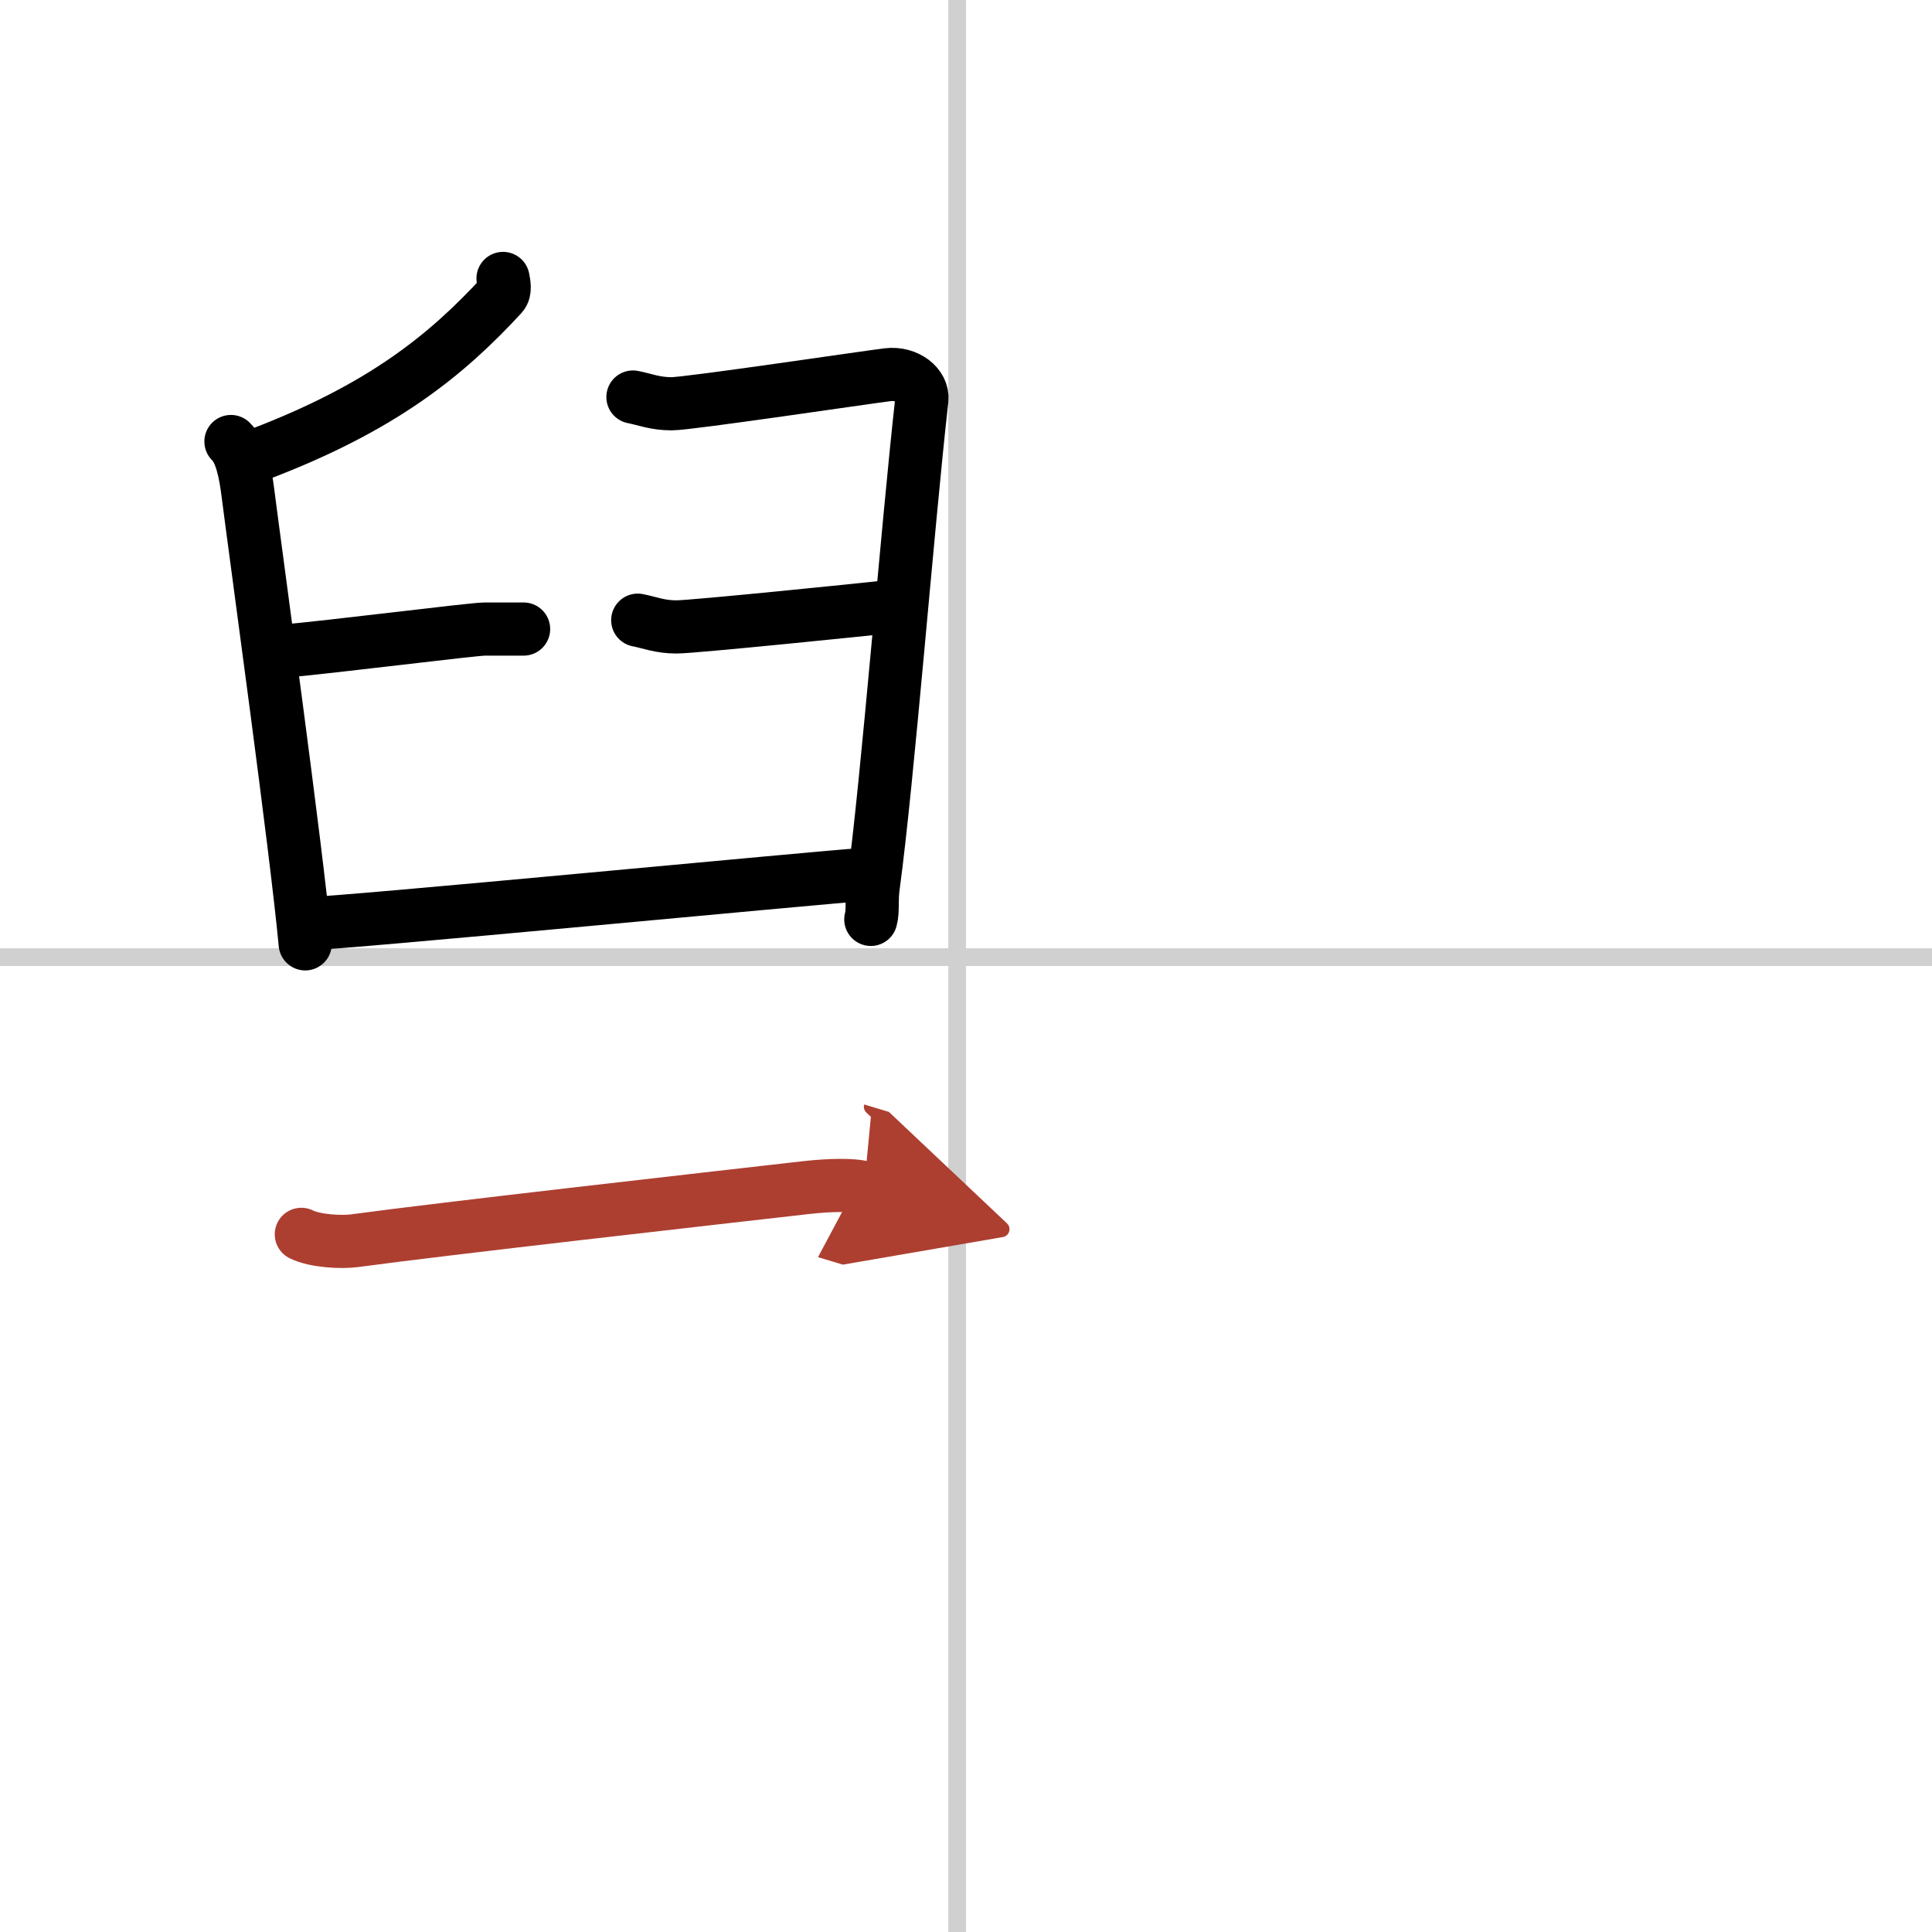
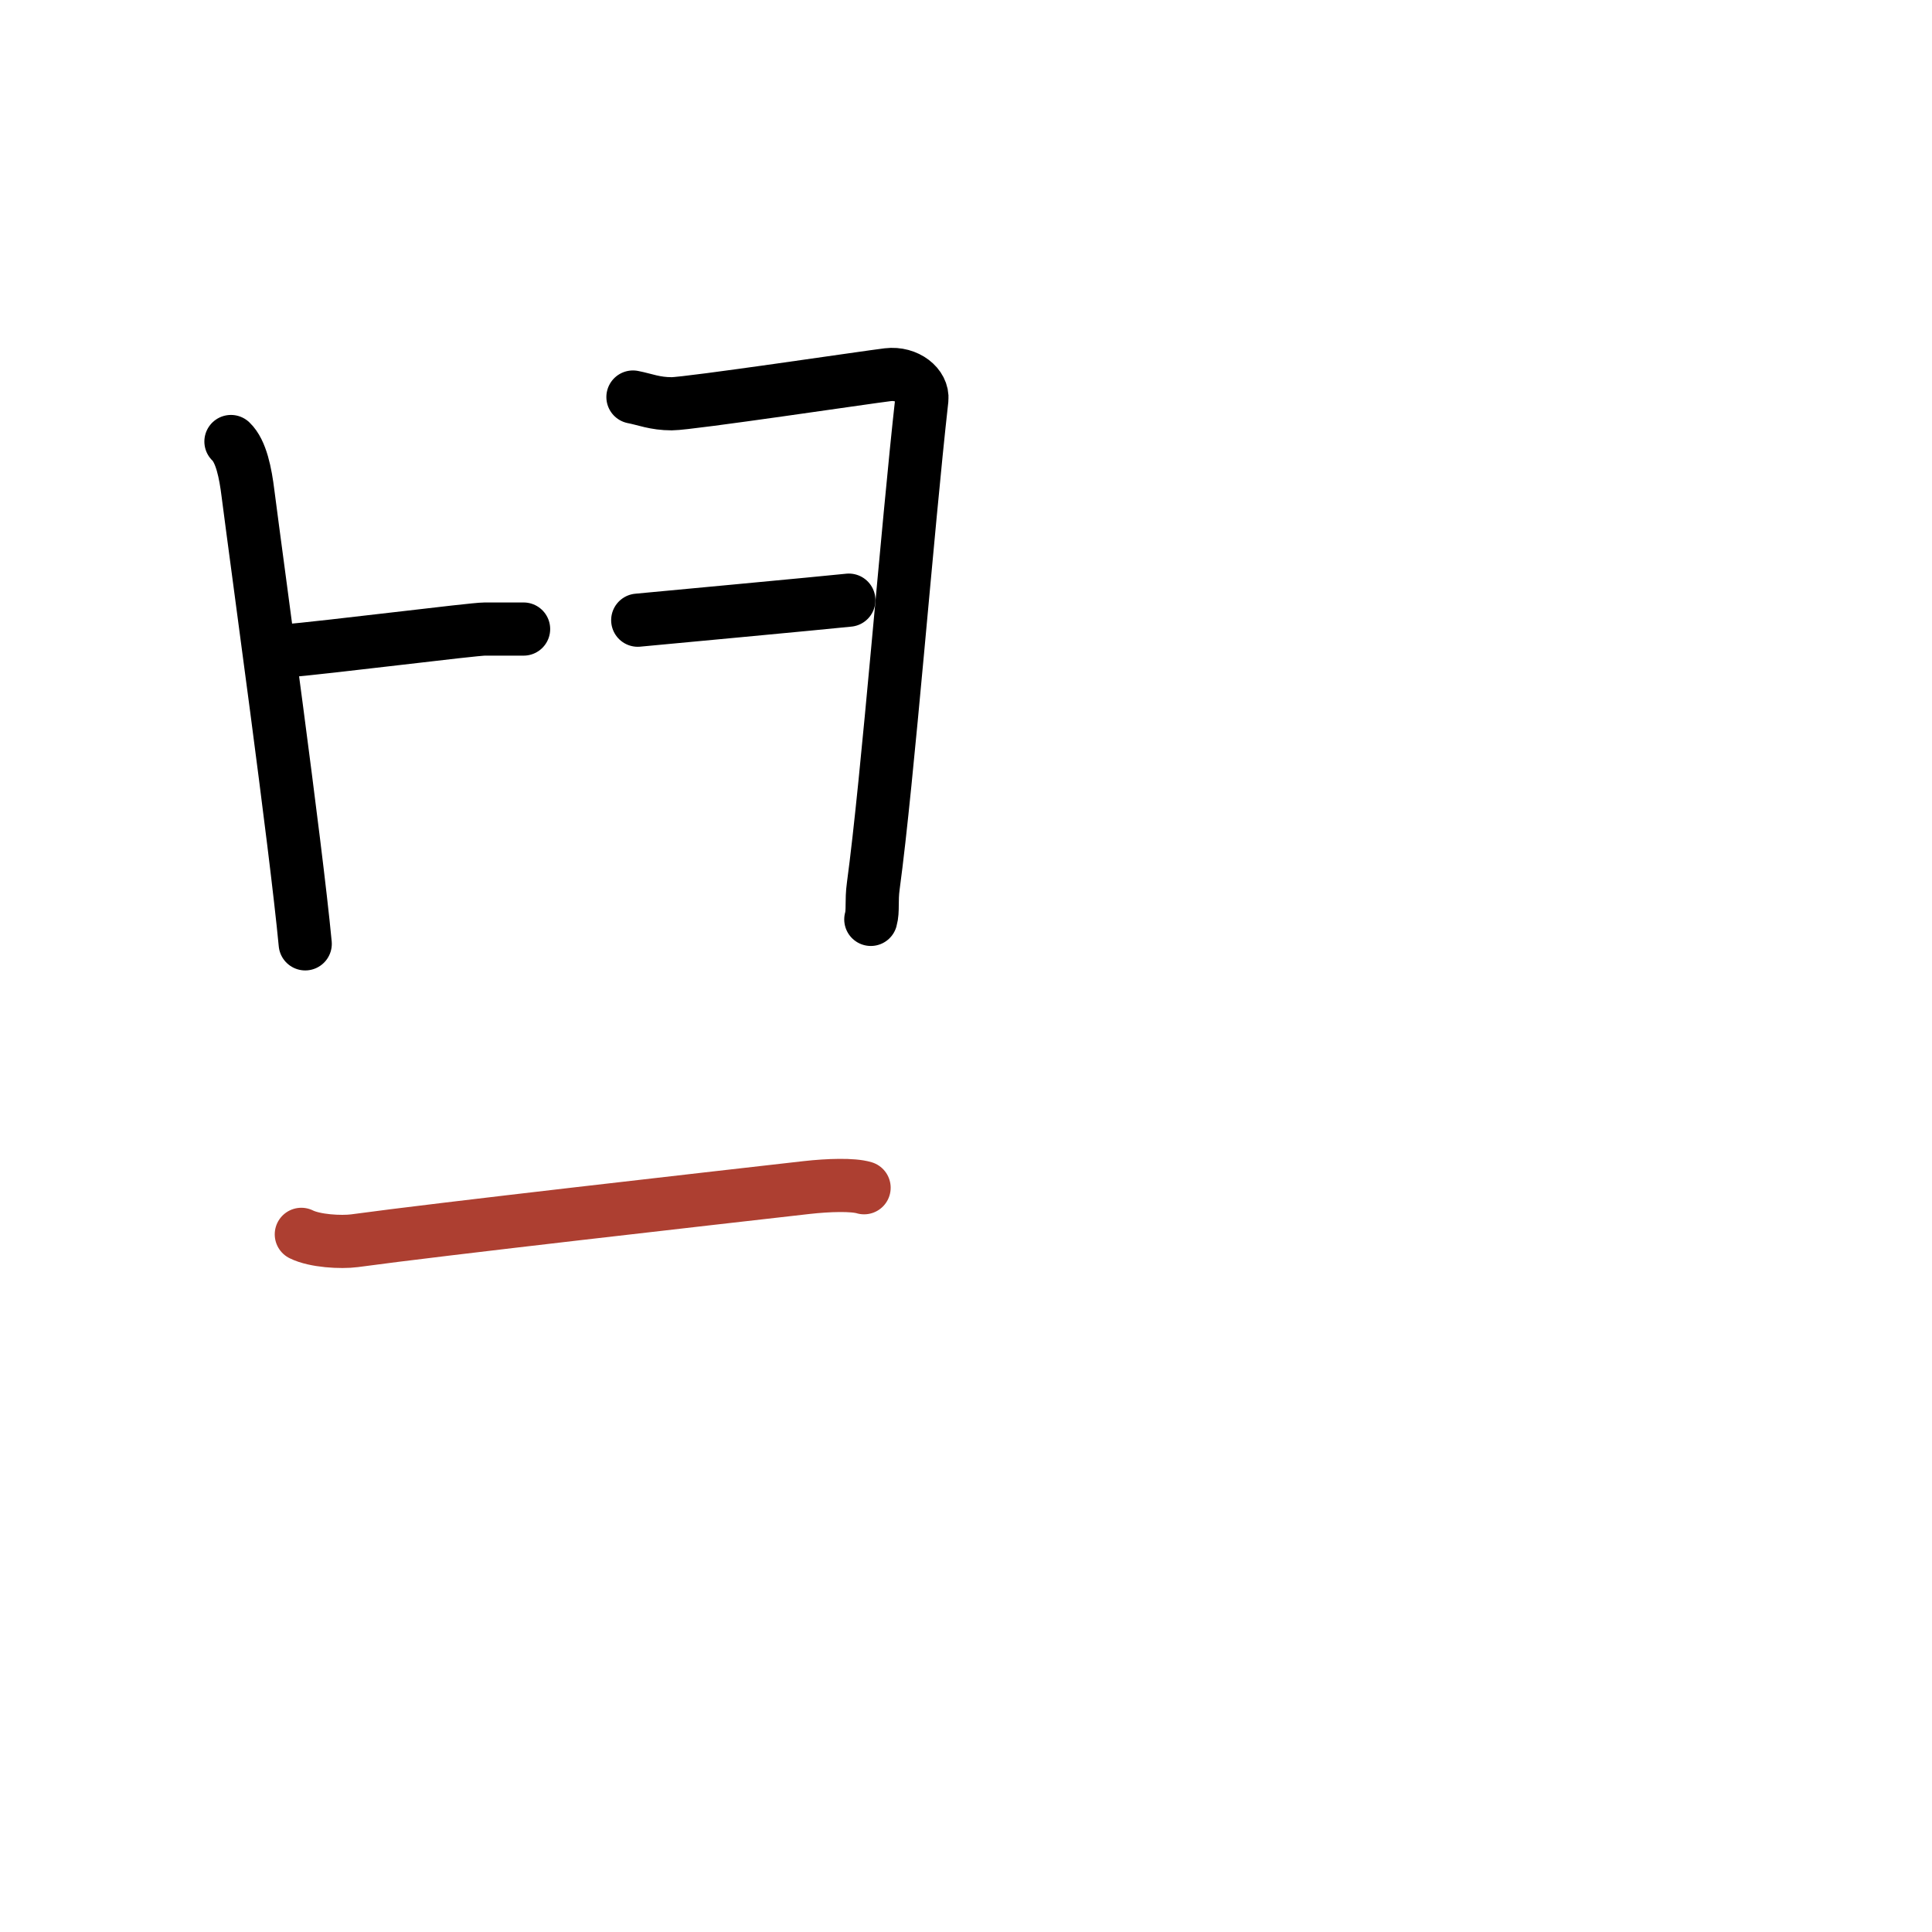
<svg xmlns="http://www.w3.org/2000/svg" width="400" height="400" viewBox="0 0 109 109">
  <defs>
    <marker id="a" markerWidth="4" orient="auto" refX="1" refY="5" viewBox="0 0 10 10">
-       <polyline points="0 0 10 5 0 10 1 5" fill="#ad3f31" stroke="#ad3f31" />
-     </marker>
+       </marker>
  </defs>
  <g fill="none" stroke="#000" stroke-linecap="round" stroke-linejoin="round" stroke-width="3">
    <rect width="100%" height="100%" fill="#fff" stroke="#fff" />
-     <line x1="54" x2="54" y2="109" stroke="#d0d0d0" stroke-width="1" />
-     <line x2="109" y1="54" y2="54" stroke="#d0d0d0" stroke-width="1" />
-     <path d="m28.38 15.71c0.04 0.24 0.16 0.69-0.07 0.94-3.1 3.36-6.72 6.35-13.78 9.02" />
    <path d="m13.03 24.91c0.58 0.55 0.82 1.79 0.96 2.92 0.53 4.14 2.7 19.82 3.23 25.42" />
    <path d="m15.85 36.75c2.88-0.25 10.82-1.26 11.5-1.26h2.19" />
    <path d="m35.71 22.4c0.68 0.13 1.23 0.38 2.19 0.38s11.09-1.51 12.19-1.64 2 0.62 1.92 1.39c-0.82 7.3-1.92 21.41-2.74 27.45-0.12 0.87 0 1.39-0.14 1.89" />
-     <path d="m35.98 34.99c0.68 0.13 1.23 0.38 2.19 0.38s10.82-1.01 11.91-1.13" />
-     <path d="m17.36 52.11c1.78 0 29.17-2.64 31.22-2.76" />
+     <path d="m35.98 34.99s10.82-1.01 11.91-1.13" />
    <path d="m17 69.64c0.76 0.38 2.24 0.46 3 0.36 4.82-0.66 20.15-2.39 25.5-3 1.25-0.14 2.62-0.18 3.25 0.01" marker-end="url(#a)" stroke="#ad3f31" />
  </g>
</svg>